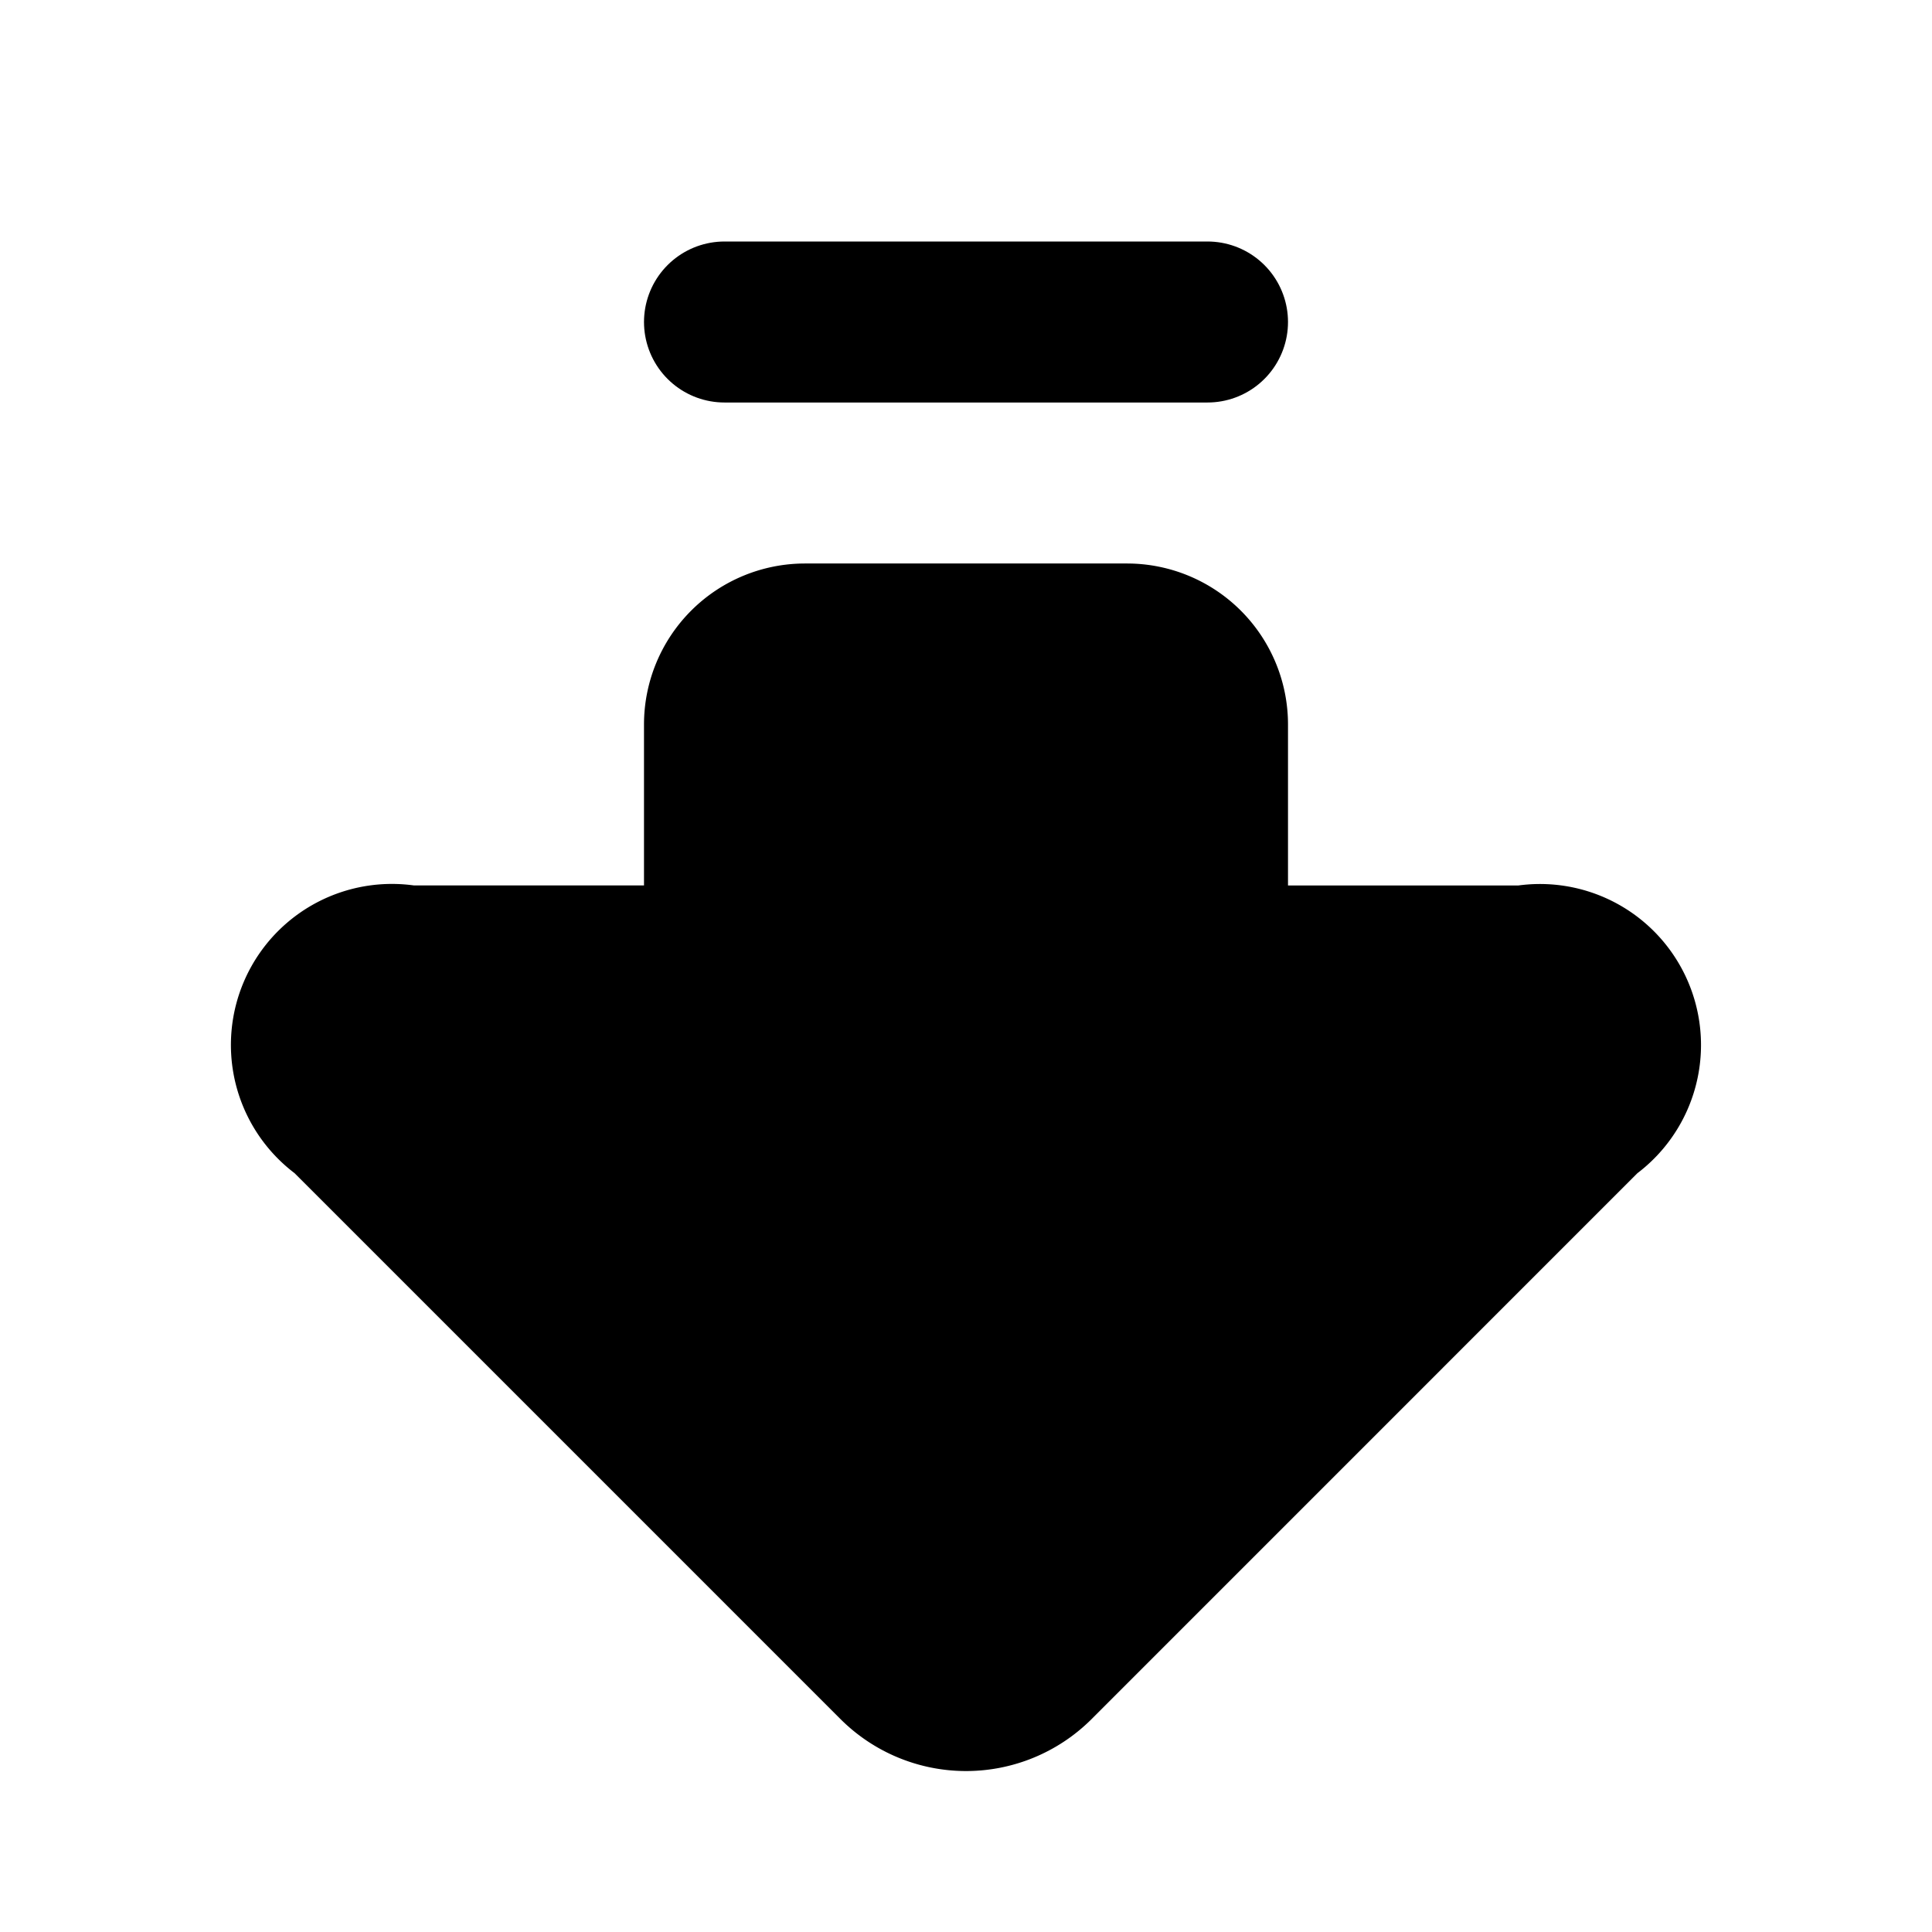
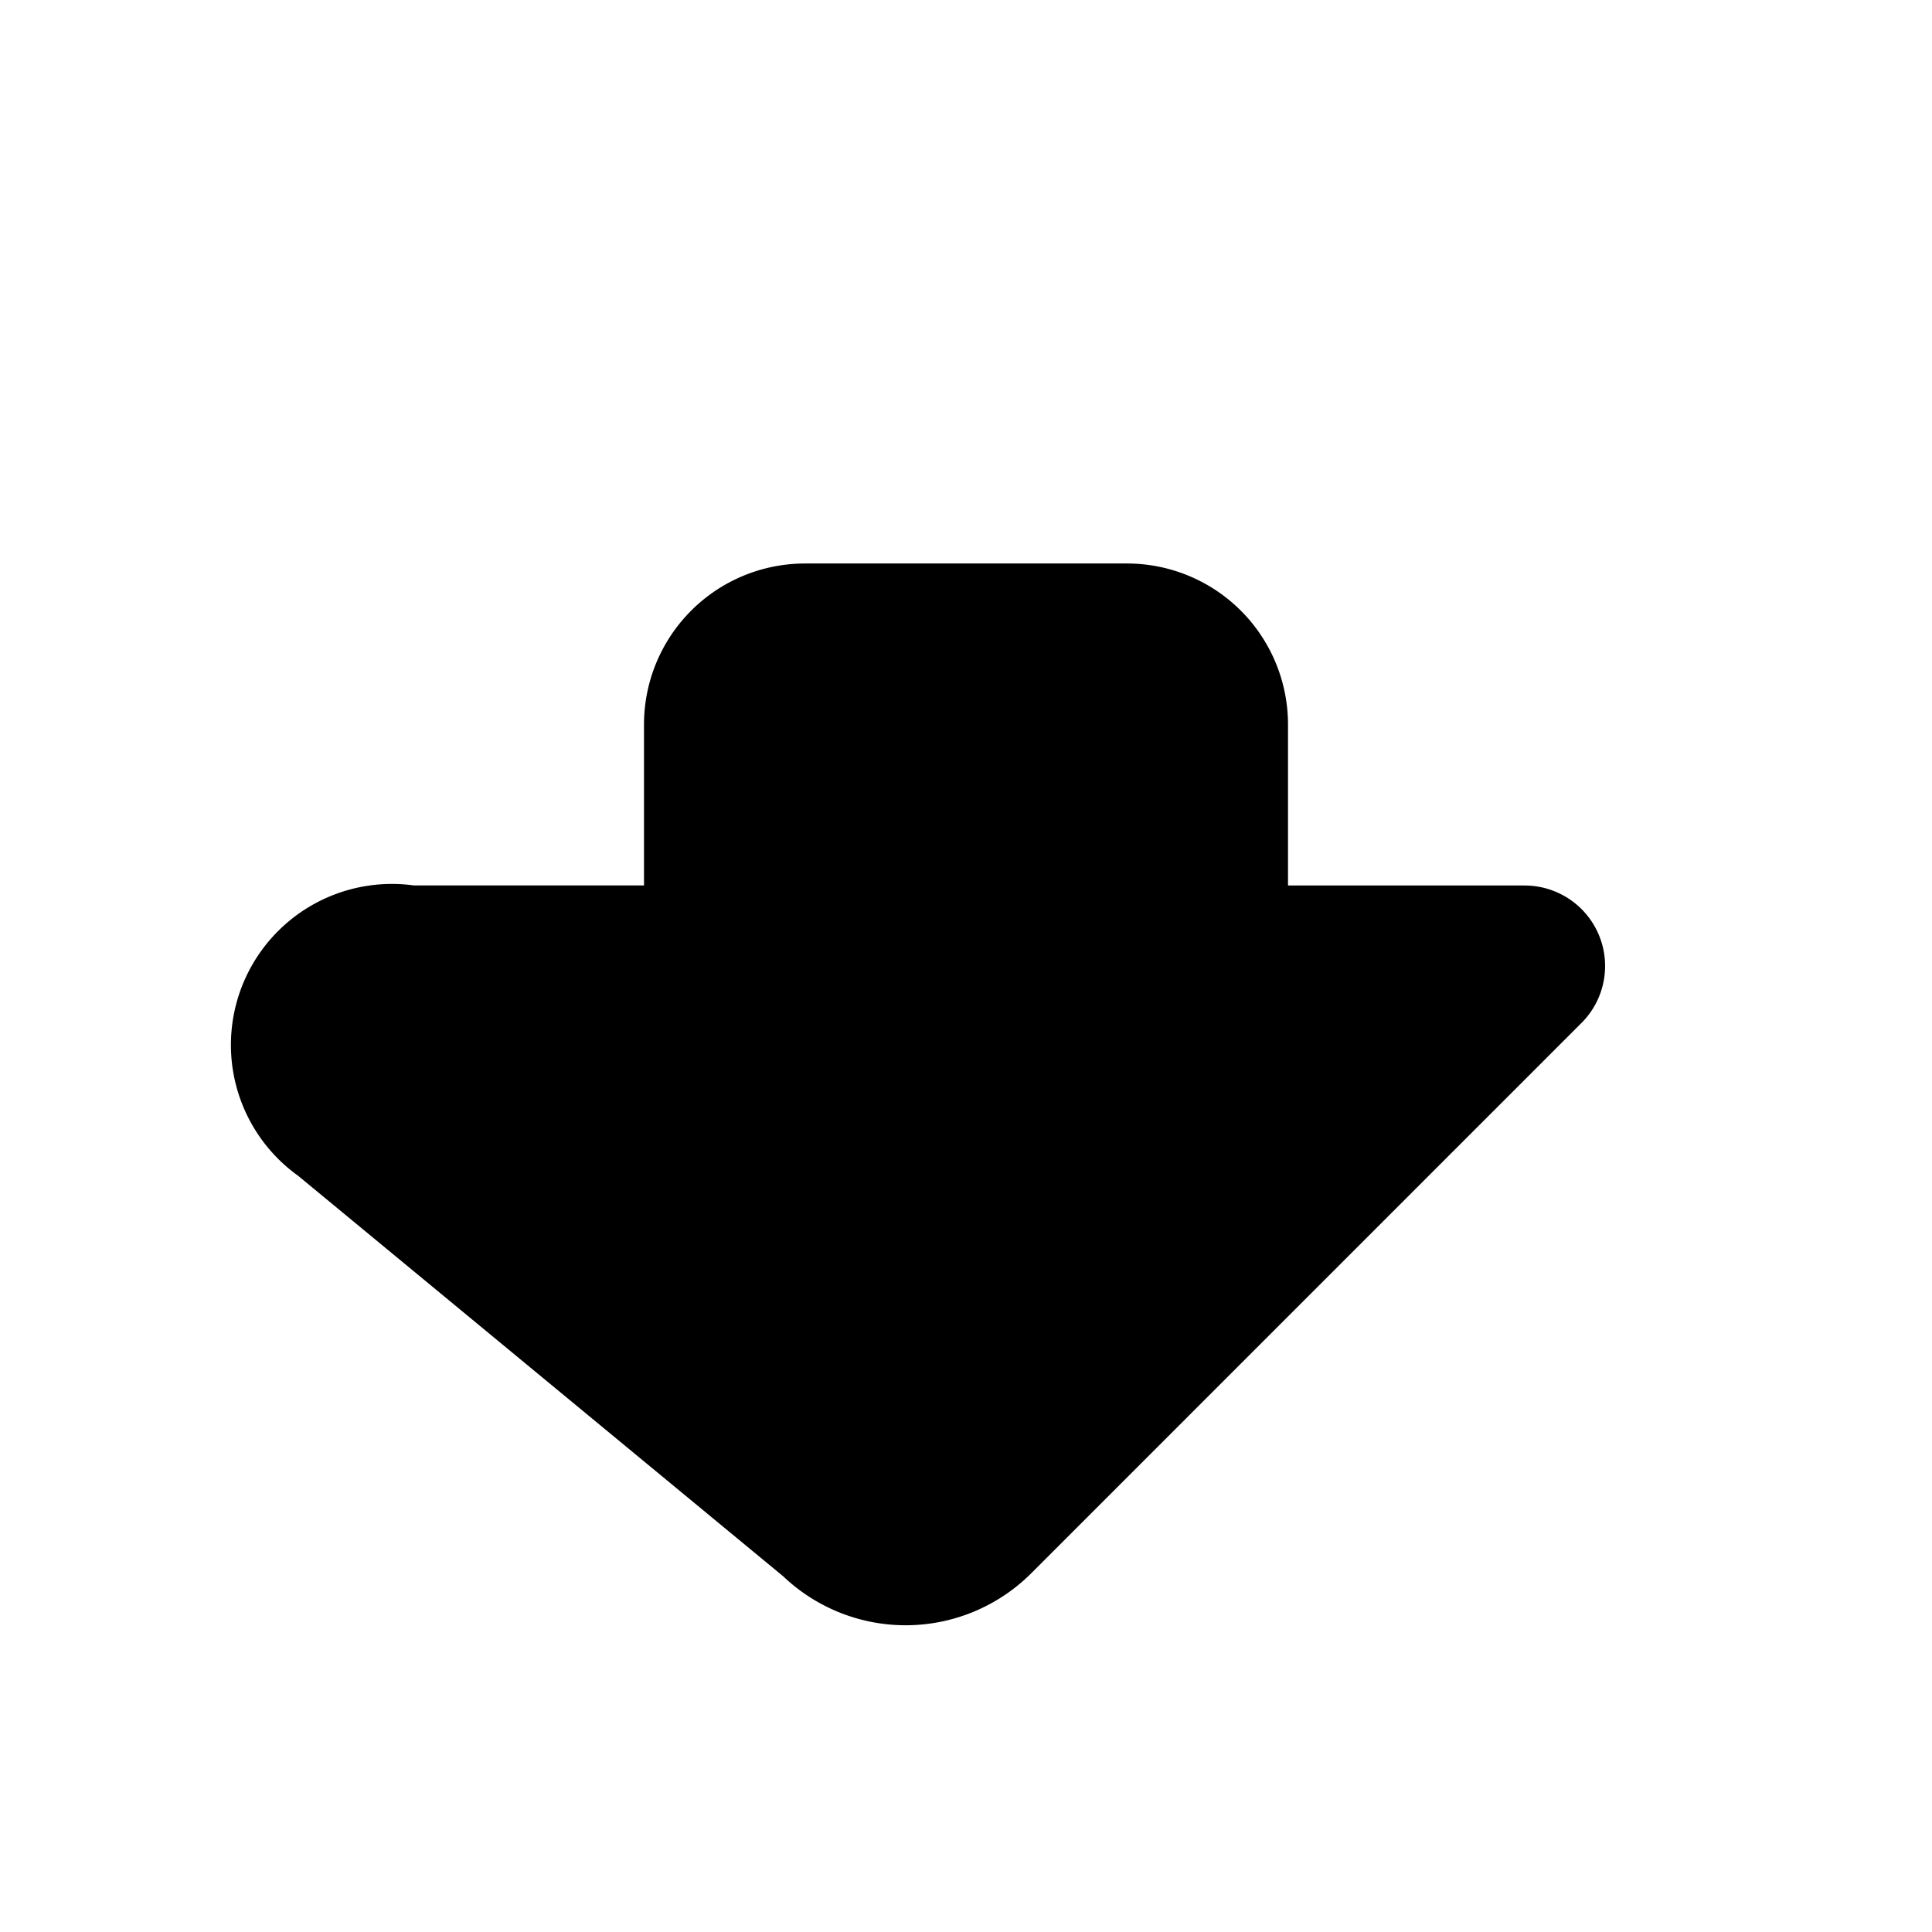
<svg xmlns="http://www.w3.org/2000/svg" width="24" height="24" viewBox="0 0 24 24" fill="currentColor" stroke="currentColor" stroke-width="2" stroke-linecap="round" stroke-linejoin="round">
-   <path vector-effect="non-scaling-stroke" d="M15 11a1 1 0 0 0 1 1h2.939a1 1 0 0 1 .75 1.811l-6.835 6.836a1.207 1.207 0 0 1-1.707 0L4.31 13.81a1 1 0 0 1 .75-1.811H8a1 1 0 0 0 1-1V9a1 1 0 0 1 1-1h4a1 1 0 0 1 1 1z" />
-   <path vector-effect="non-scaling-stroke" d="M9 4h6" />
+   <path vector-effect="non-scaling-stroke" d="M15 11a1 1 0 0 0 1 1h2.939l-6.835 6.836a1.207 1.207 0 0 1-1.707 0L4.31 13.81a1 1 0 0 1 .75-1.811H8a1 1 0 0 0 1-1V9a1 1 0 0 1 1-1h4a1 1 0 0 1 1 1z" />
</svg>